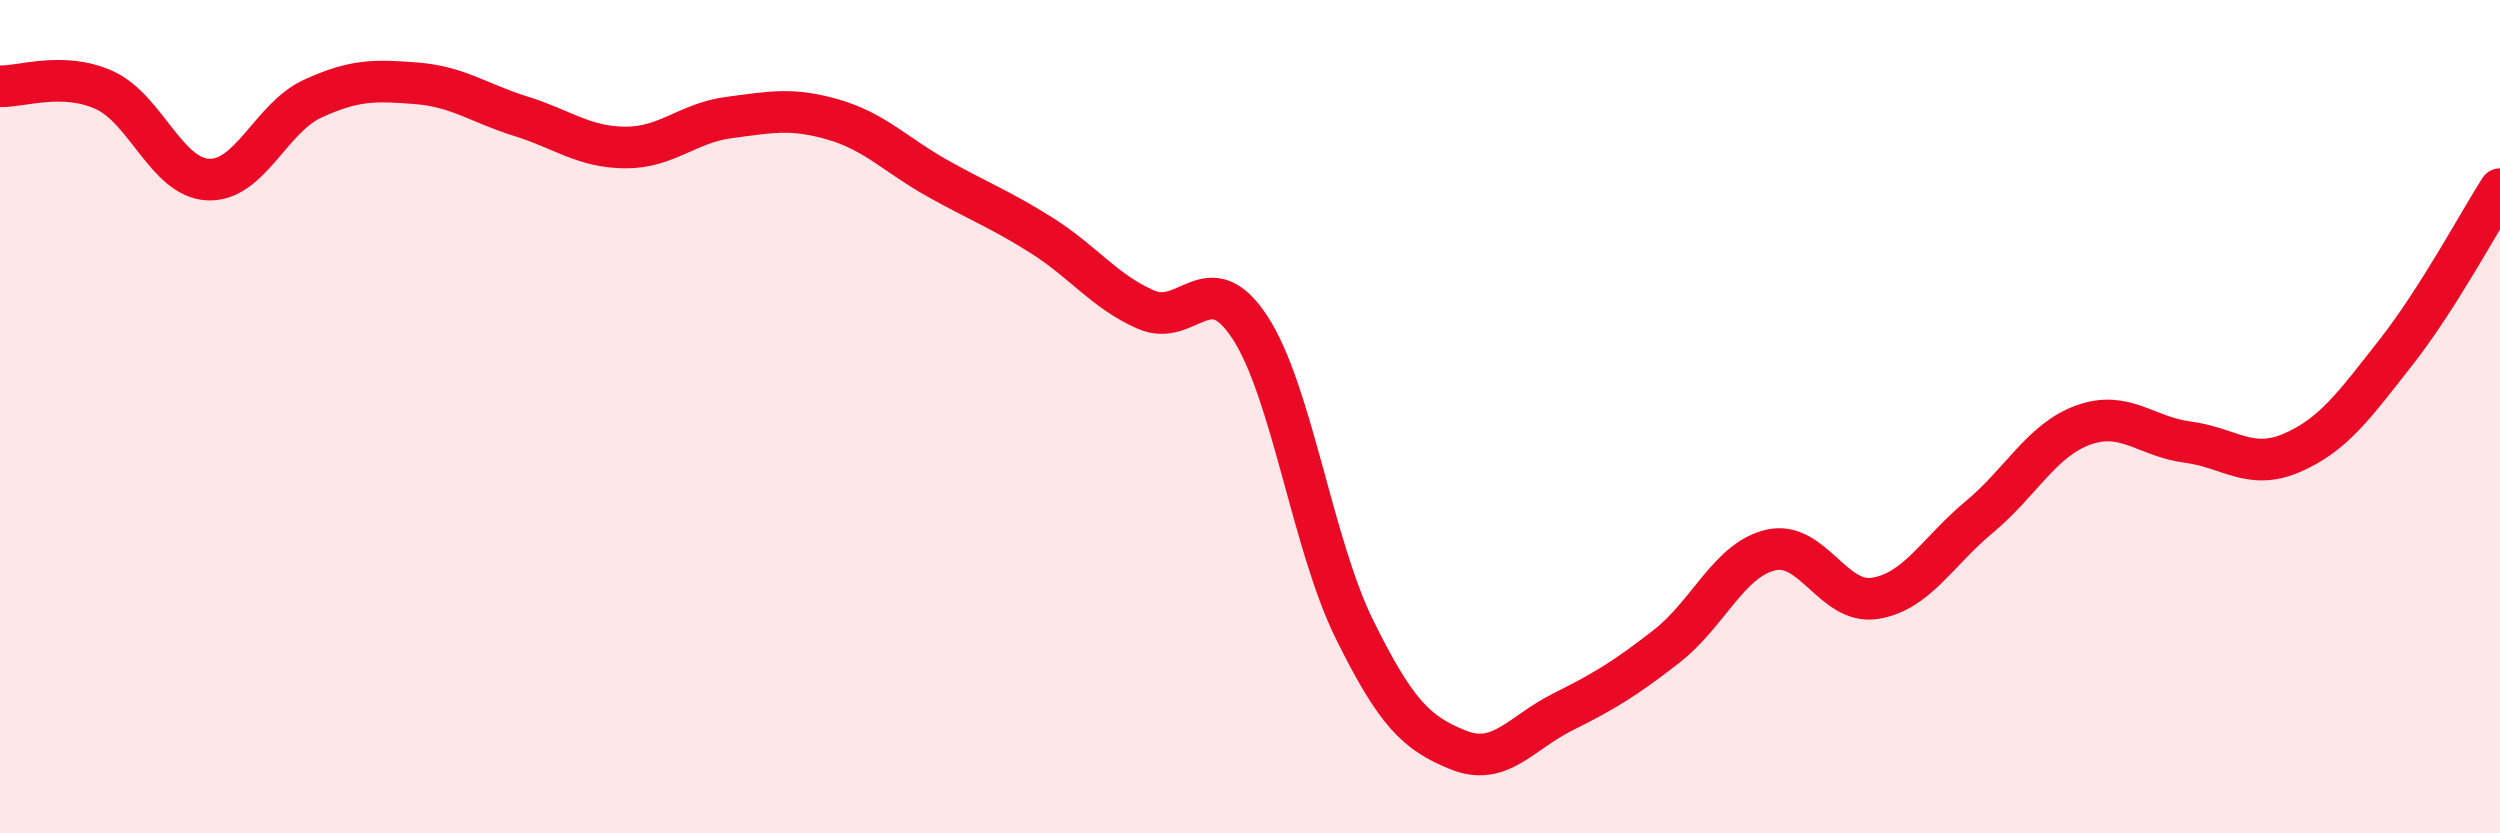
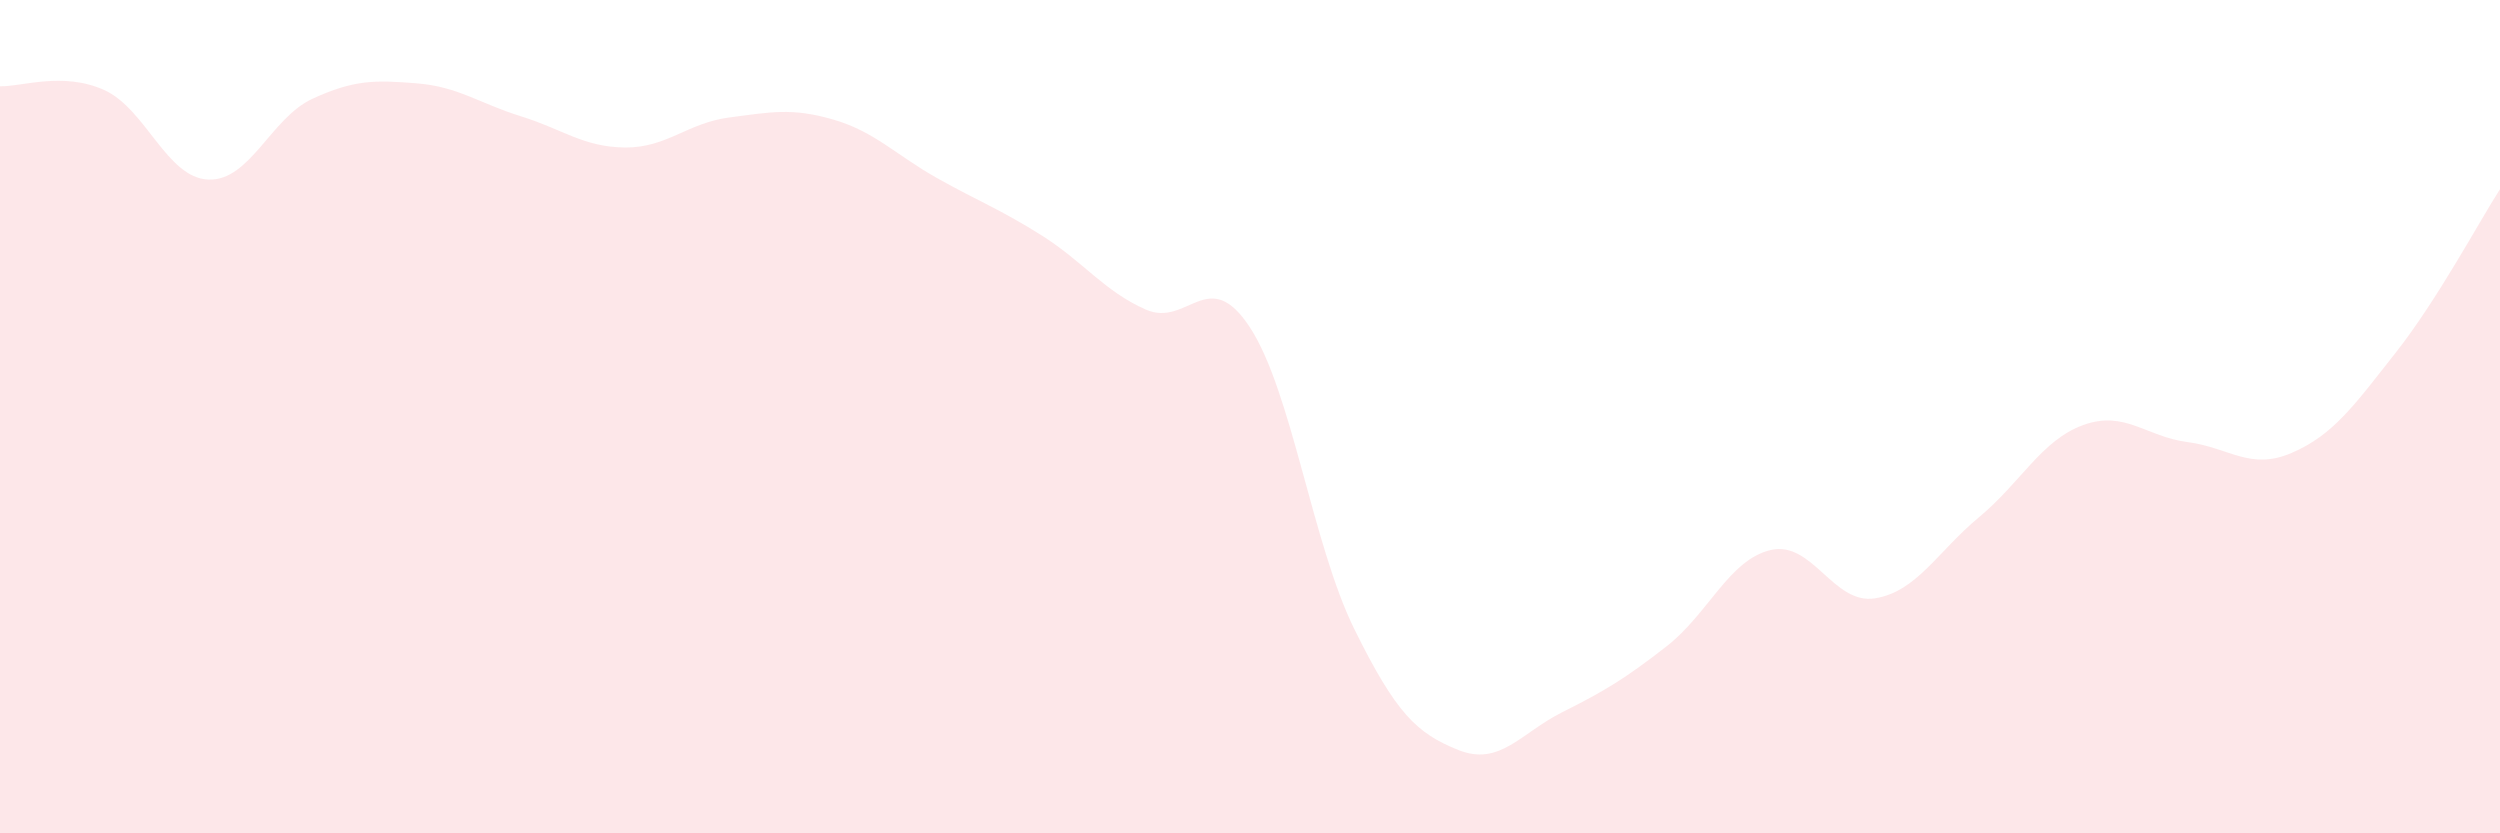
<svg xmlns="http://www.w3.org/2000/svg" width="60" height="20" viewBox="0 0 60 20">
  <path d="M 0,2.07 C 0.5,2.09 1.5,1.71 2.5,2.16 C 3.5,2.61 4,4.27 5,4.31 C 6,4.35 6.5,2.83 7.5,2.37 C 8.5,1.91 9,1.92 10,2 C 11,2.08 11.5,2.48 12.5,2.79 C 13.5,3.1 14,3.53 15,3.54 C 16,3.55 16.5,2.95 17.5,2.82 C 18.5,2.69 19,2.58 20,2.87 C 21,3.16 21.5,3.72 22.5,4.28 C 23.5,4.84 24,5.02 25,5.65 C 26,6.28 26.5,6.99 27.5,7.43 C 28.5,7.87 29,6.33 30,7.86 C 31,9.39 31.5,13.06 32.5,15.09 C 33.5,17.12 34,17.6 35,18 C 36,18.4 36.5,17.59 37.5,17.09 C 38.5,16.59 39,16.29 40,15.51 C 41,14.73 41.5,13.43 42.5,13.2 C 43.5,12.97 44,14.52 45,14.36 C 46,14.2 46.5,13.24 47.5,12.41 C 48.5,11.58 49,10.56 50,10.2 C 51,9.84 51.5,10.48 52.5,10.61 C 53.5,10.74 54,11.3 55,10.87 C 56,10.44 56.5,9.73 57.5,8.46 C 58.5,7.19 59.5,5.32 60,4.54L60 20L0 20Z" fill="#EB0A25" opacity="0.1" stroke-linecap="round" stroke-linejoin="round" />
-   <path d="M 0,2.07 C 0.5,2.09 1.5,1.71 2.5,2.16 C 3.5,2.61 4,4.27 5,4.31 C 6,4.35 6.5,2.83 7.5,2.37 C 8.5,1.91 9,1.92 10,2 C 11,2.08 11.5,2.48 12.5,2.79 C 13.5,3.1 14,3.53 15,3.54 C 16,3.55 16.5,2.95 17.5,2.82 C 18.5,2.69 19,2.58 20,2.87 C 21,3.16 21.5,3.72 22.5,4.28 C 23.5,4.84 24,5.02 25,5.65 C 26,6.28 26.5,6.99 27.5,7.43 C 28.5,7.87 29,6.33 30,7.86 C 31,9.39 31.5,13.06 32.5,15.09 C 33.5,17.12 34,17.6 35,18 C 36,18.4 36.5,17.59 37.5,17.09 C 38.5,16.59 39,16.29 40,15.51 C 41,14.73 41.5,13.43 42.5,13.2 C 43.5,12.97 44,14.52 45,14.36 C 46,14.2 46.5,13.24 47.5,12.41 C 48.5,11.58 49,10.56 50,10.2 C 51,9.84 51.5,10.48 52.5,10.61 C 53.5,10.74 54,11.3 55,10.87 C 56,10.44 56.5,9.73 57.5,8.46 C 58.5,7.19 59.5,5.32 60,4.54" stroke="#EB0A25" stroke-width="1" fill="none" stroke-linecap="round" stroke-linejoin="round" />
</svg>